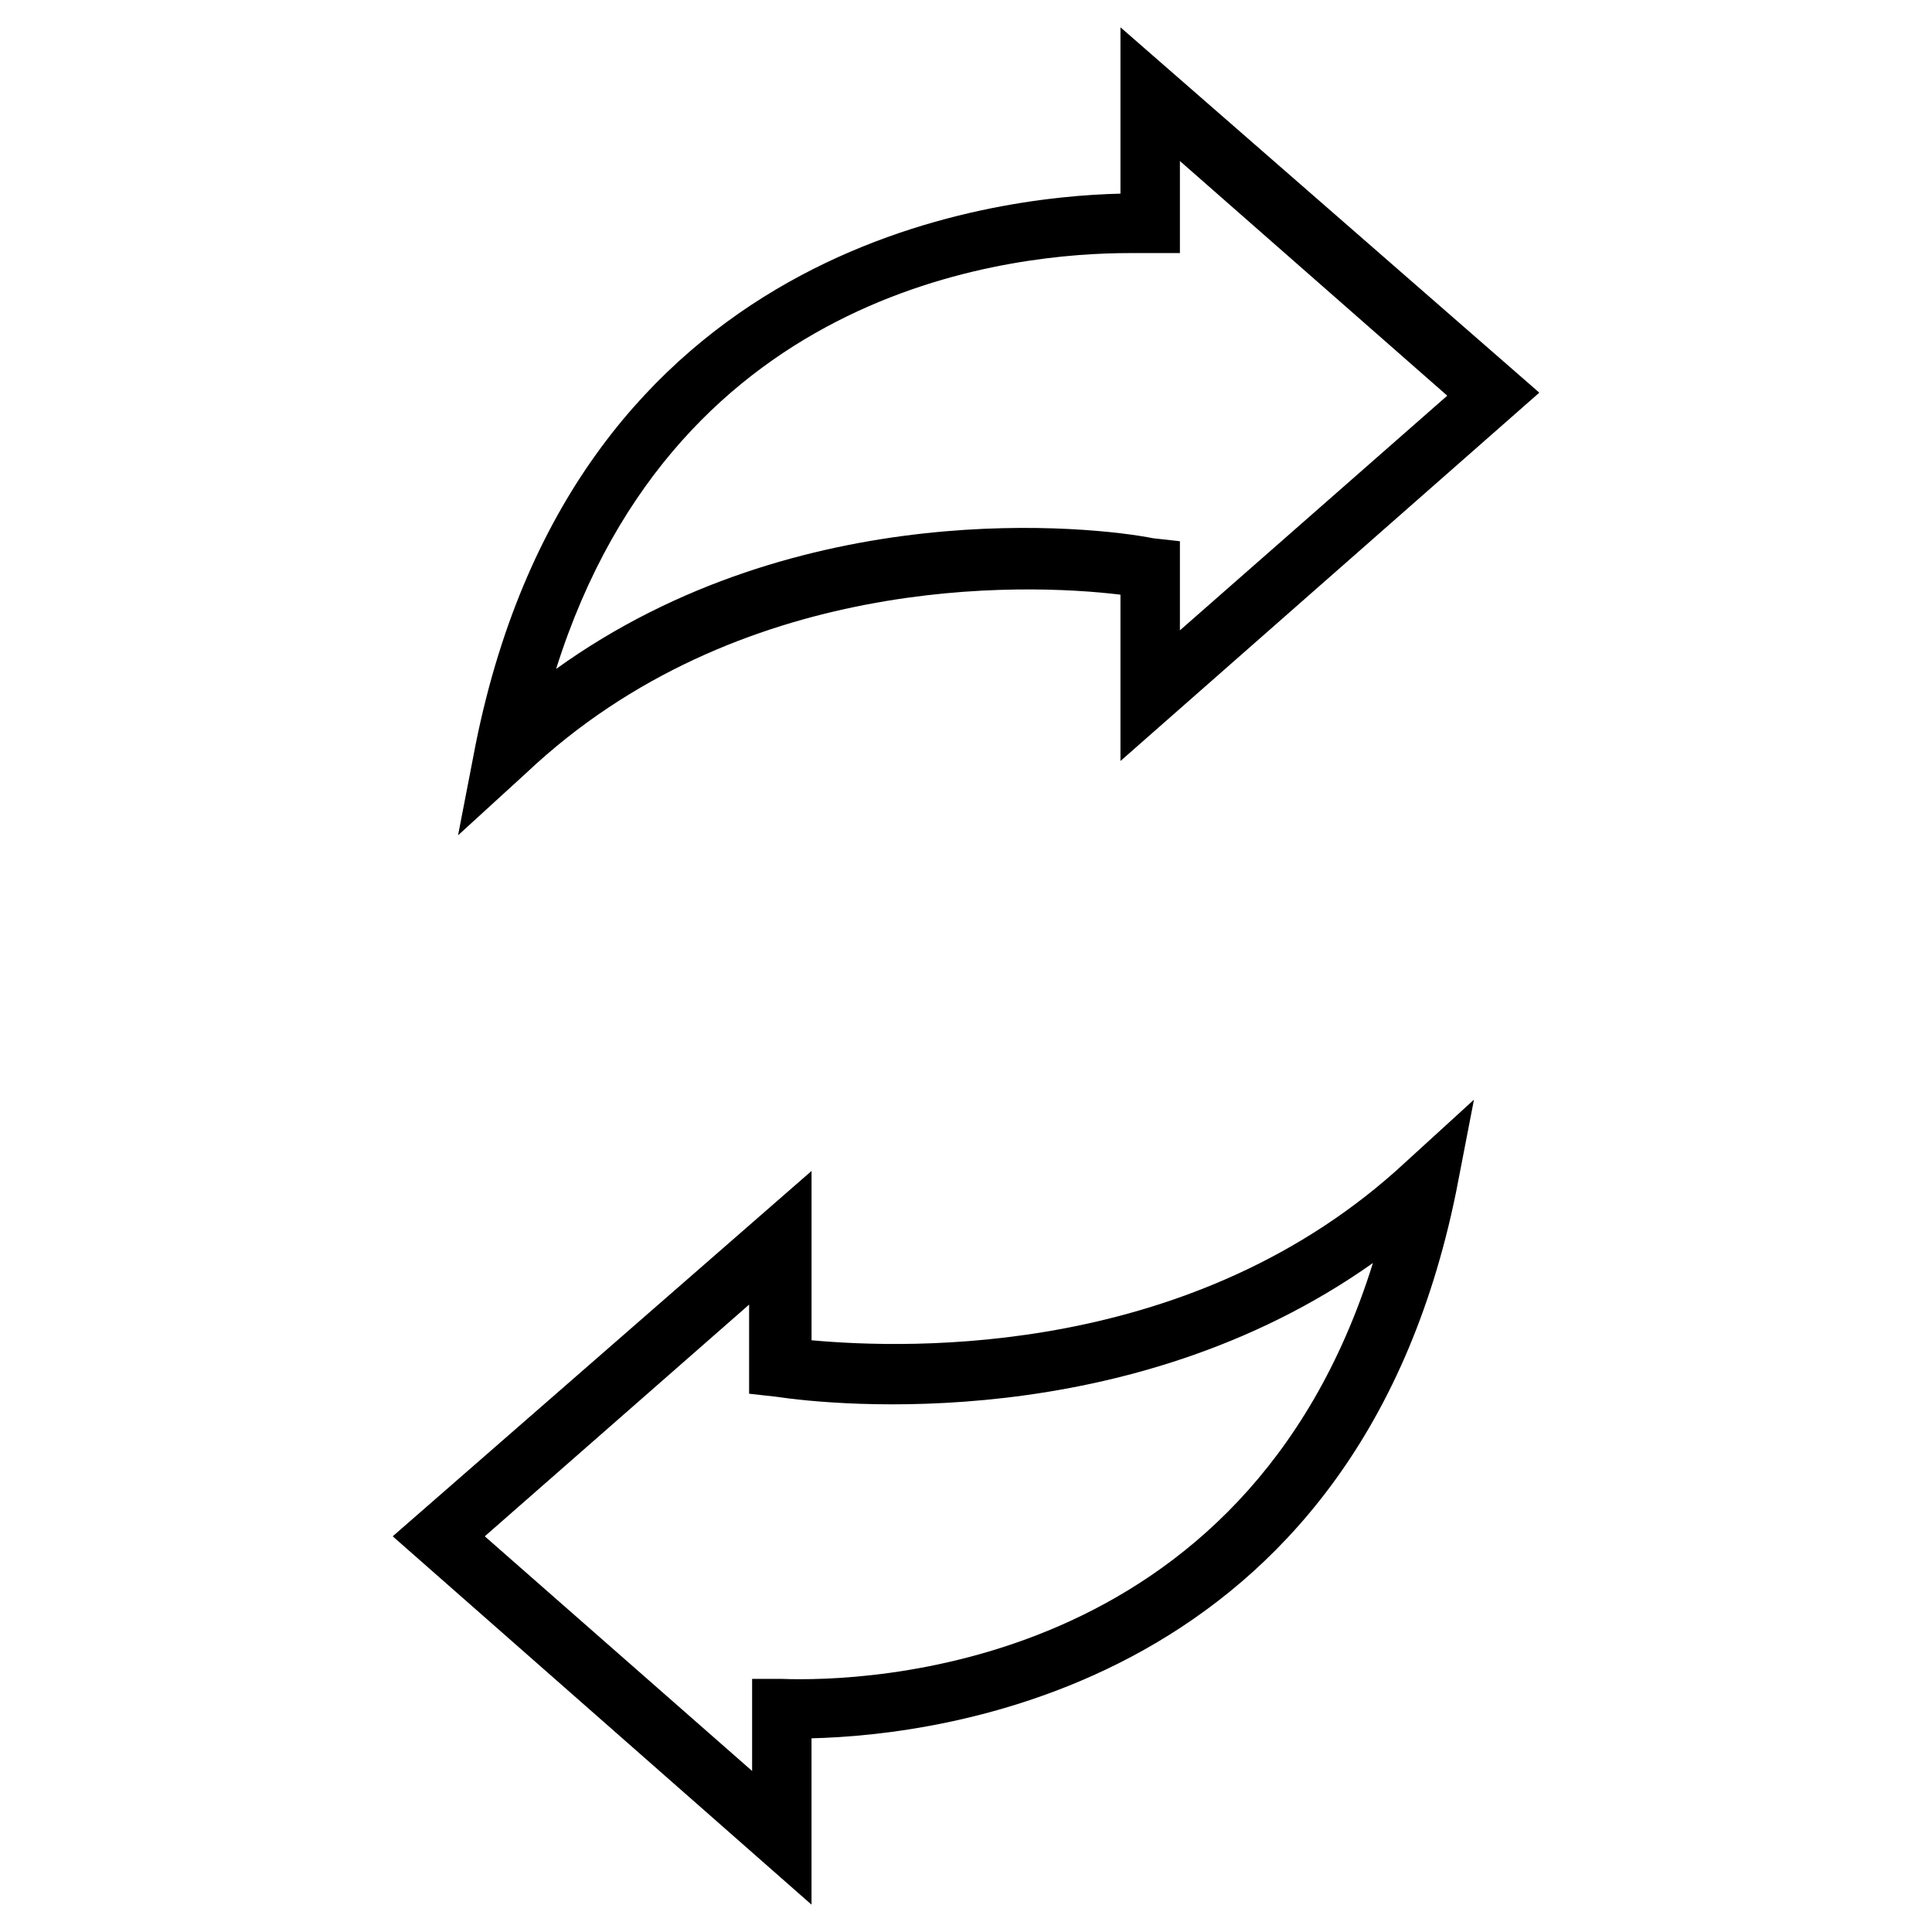
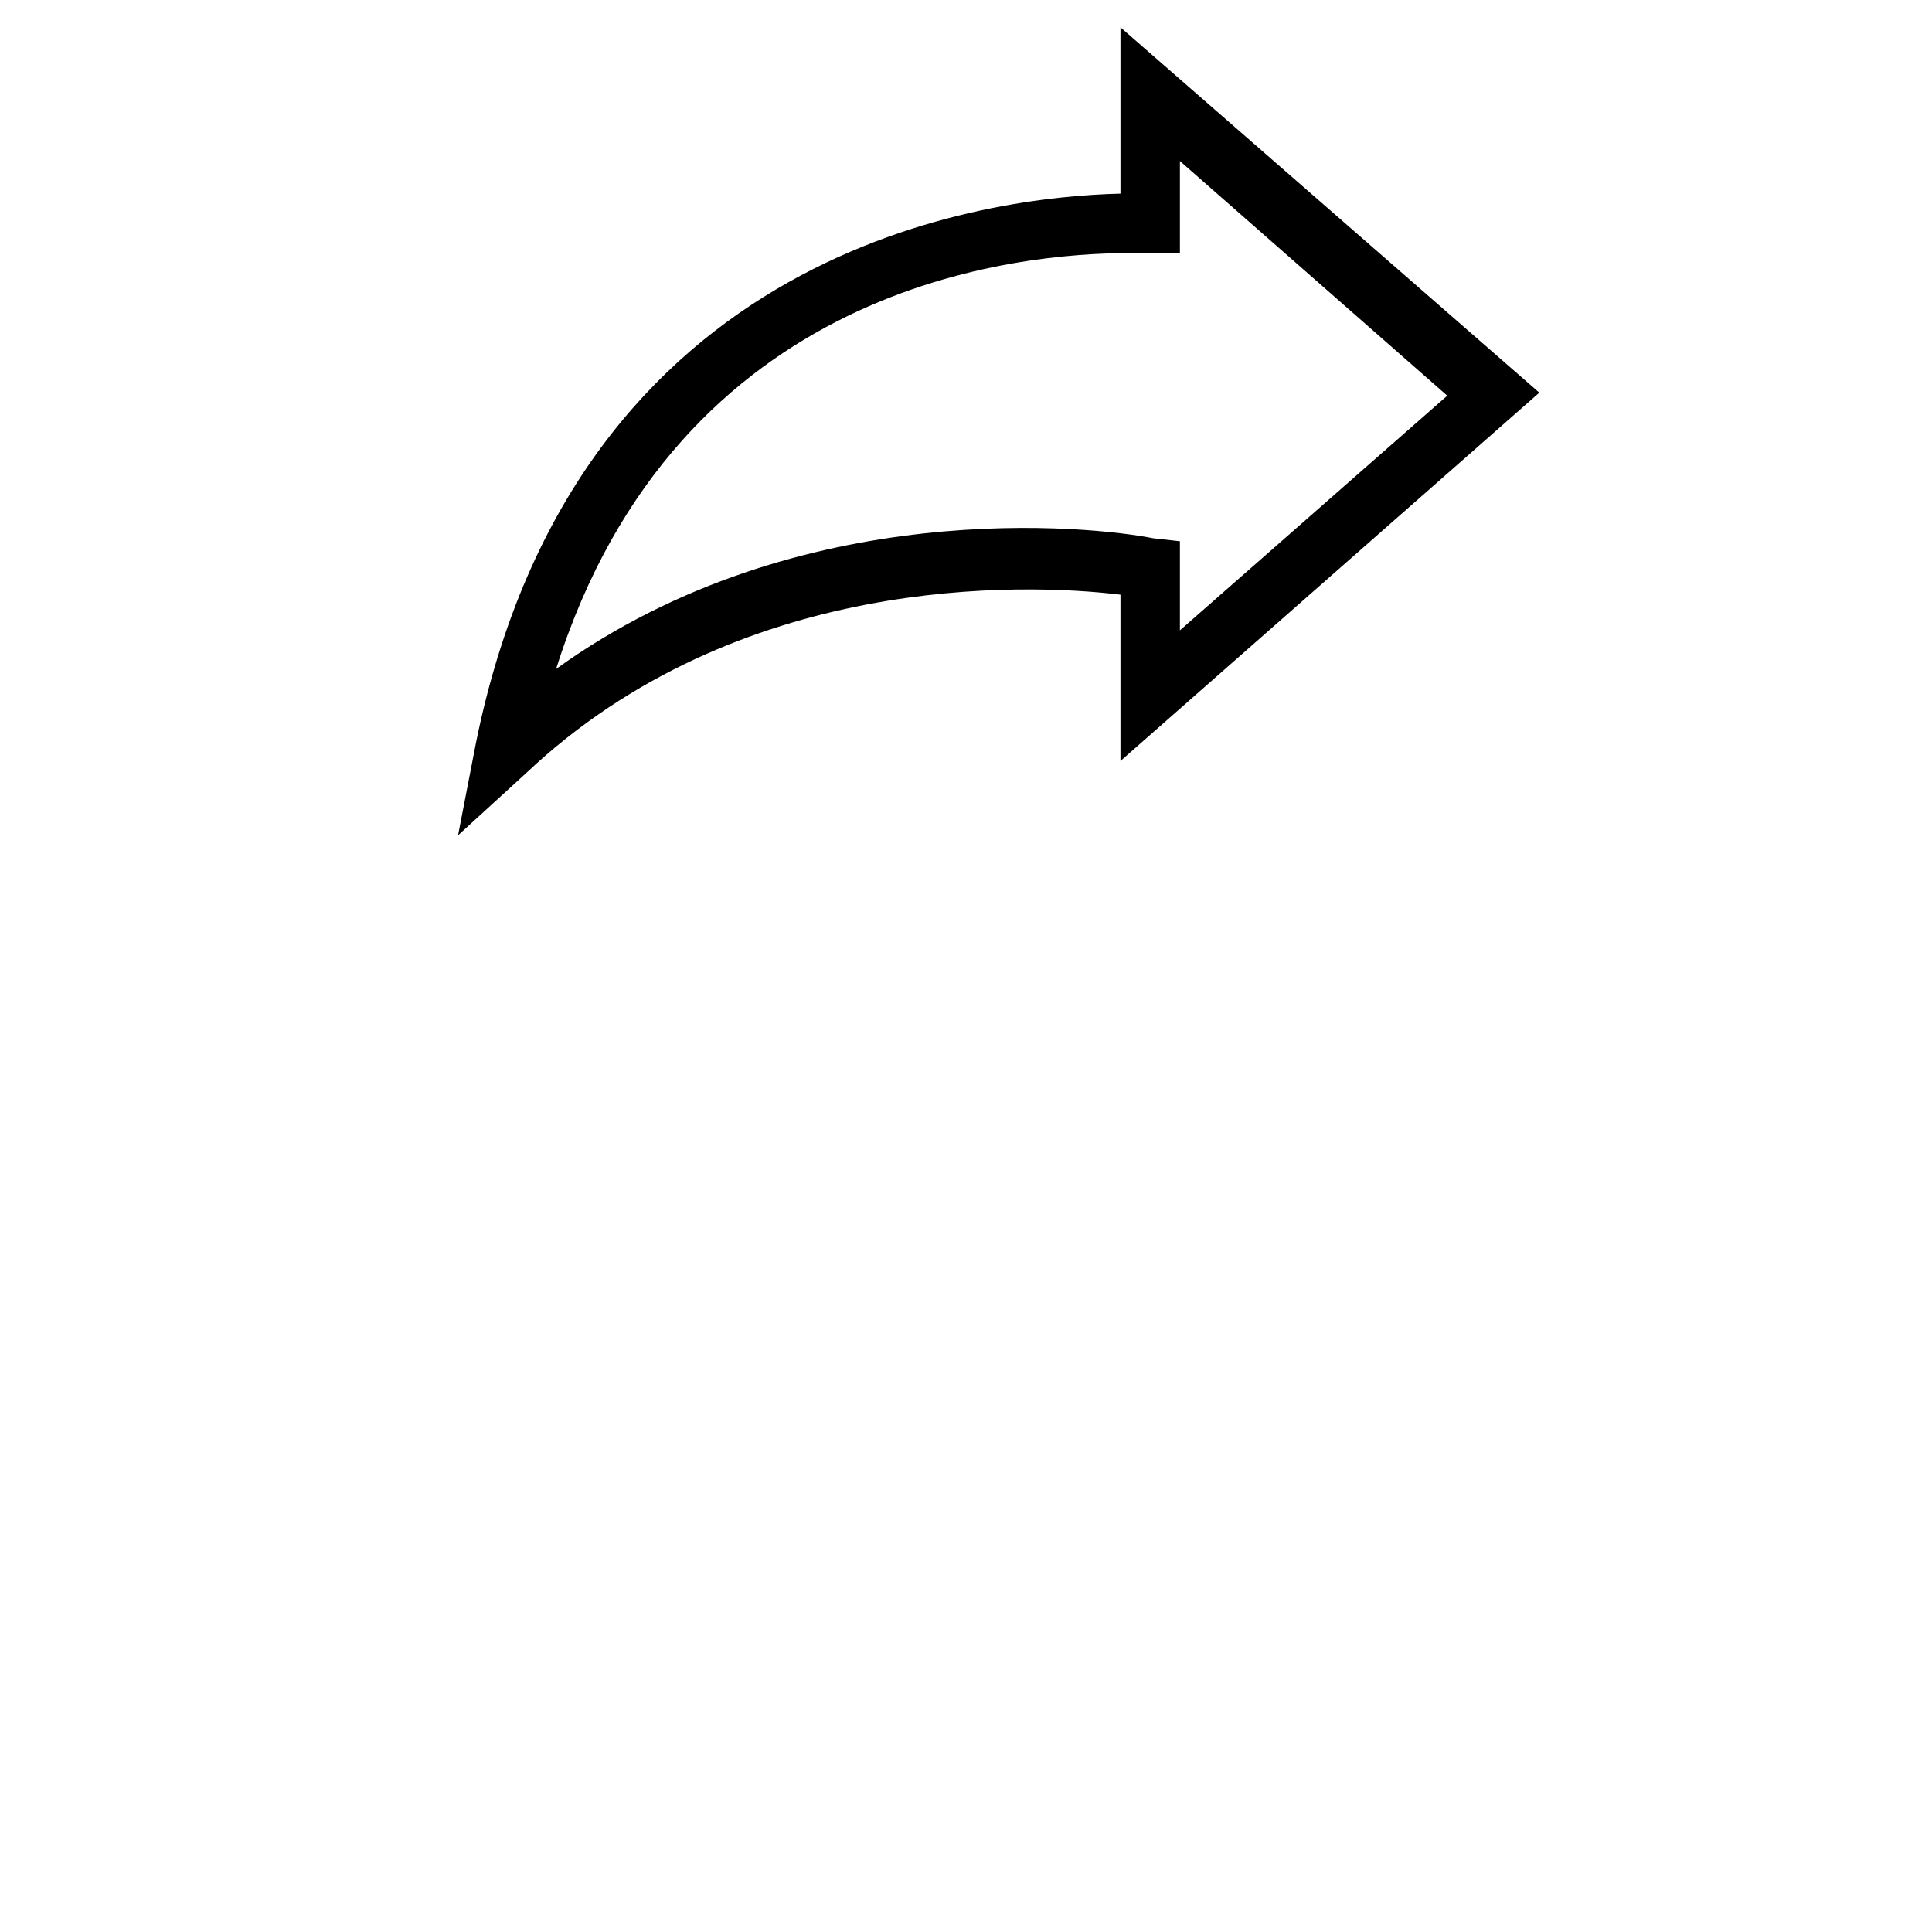
<svg xmlns="http://www.w3.org/2000/svg" fill="#000000" width="800px" height="800px" version="1.1" viewBox="144 144 512 512">
  <g>
    <path d="m265.39 365.36 4.723-24.402c26.766-132.25 136.97-144.85 170.82-145.64v-44.082l111 96.824-111 97.613v-44.082c-25.977-3.148-101.55-5.512-157.44 47.23zm177.91-154.29c-29.125 0-119.65 7.871-151.93 110.21 64.551-46.445 142.48-37.785 158.23-34.637l7.086 0.789v23.617l70.848-62.188-70.848-62.188v24.398h-7.871-5.512z" />
-     <path d="m359.06 648.75-110.99-97.613 111-96.824v44.871c25.977 2.363 101.55 4.723 157.44-47.23l18.105-16.531-4.723 24.402c-26.77 131.46-136.98 144.05-170.83 144.84zm-86.59-97.613 70.848 62.188v-24.402h7.871c21.254 0.789 122.8-1.574 156.65-110.21-64.551 45.656-142.48 37.785-158.23 35.426l-7.086-0.789v-23.617z" />
  </g>
</svg>